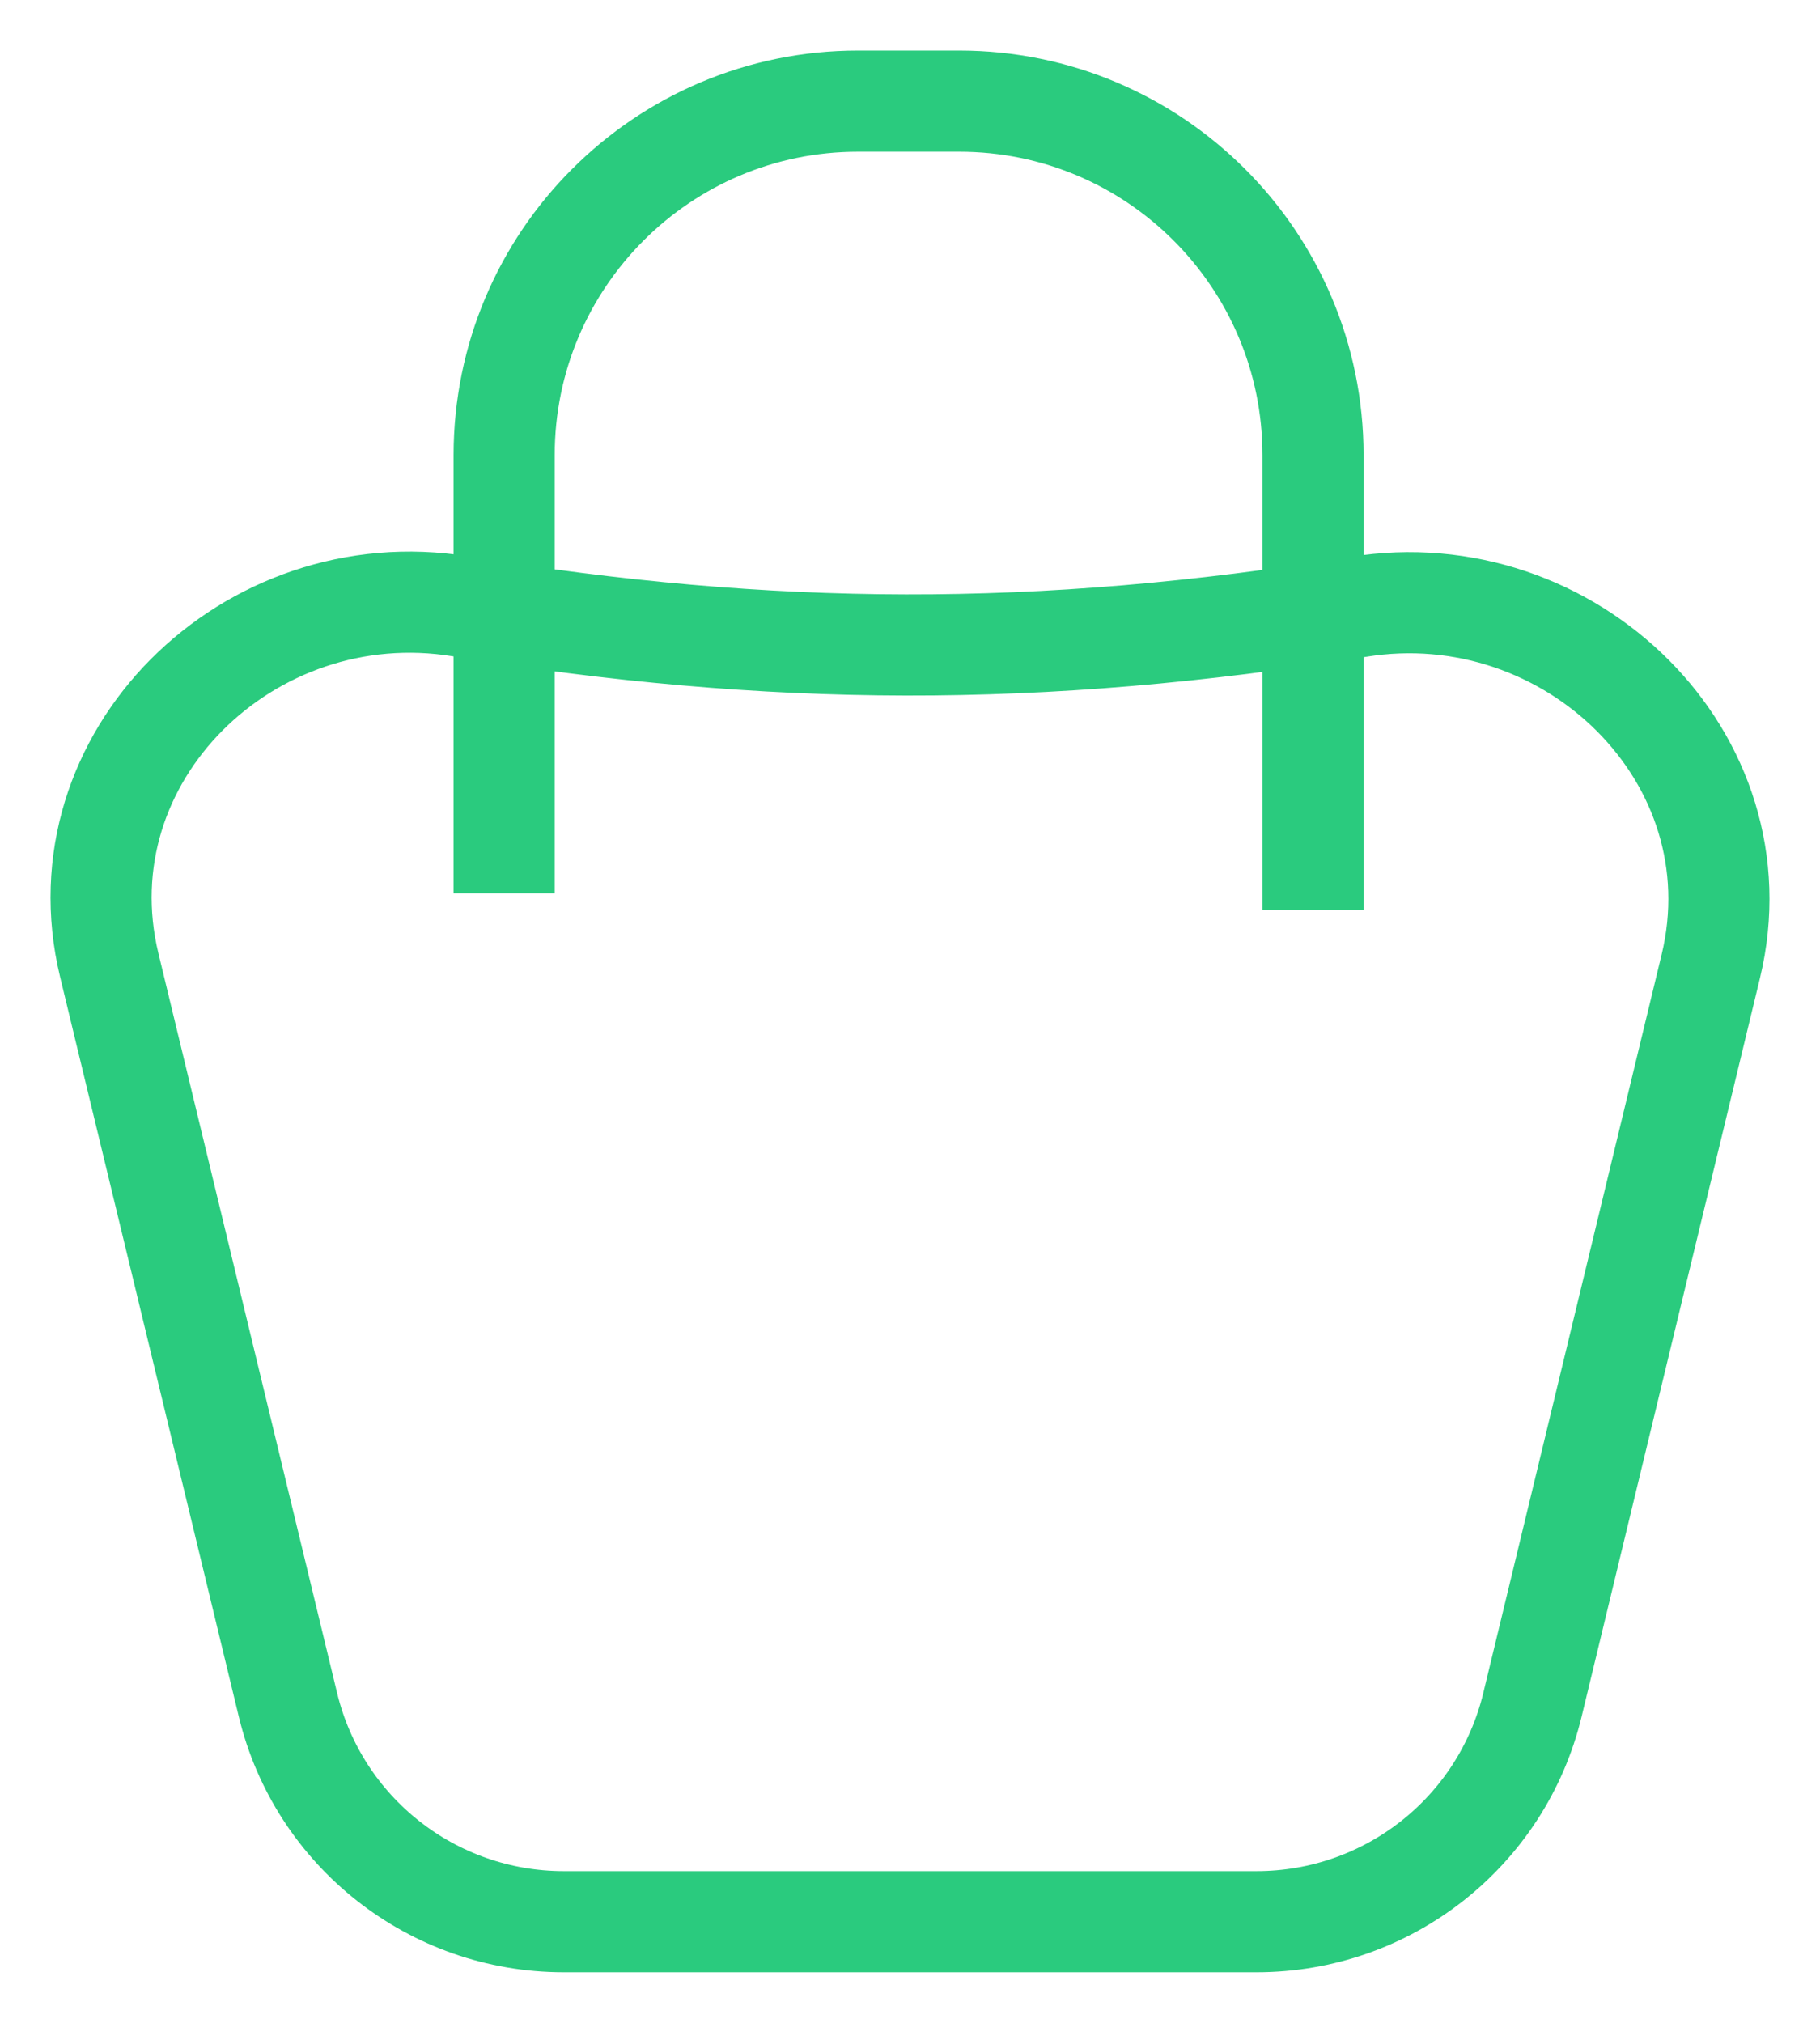
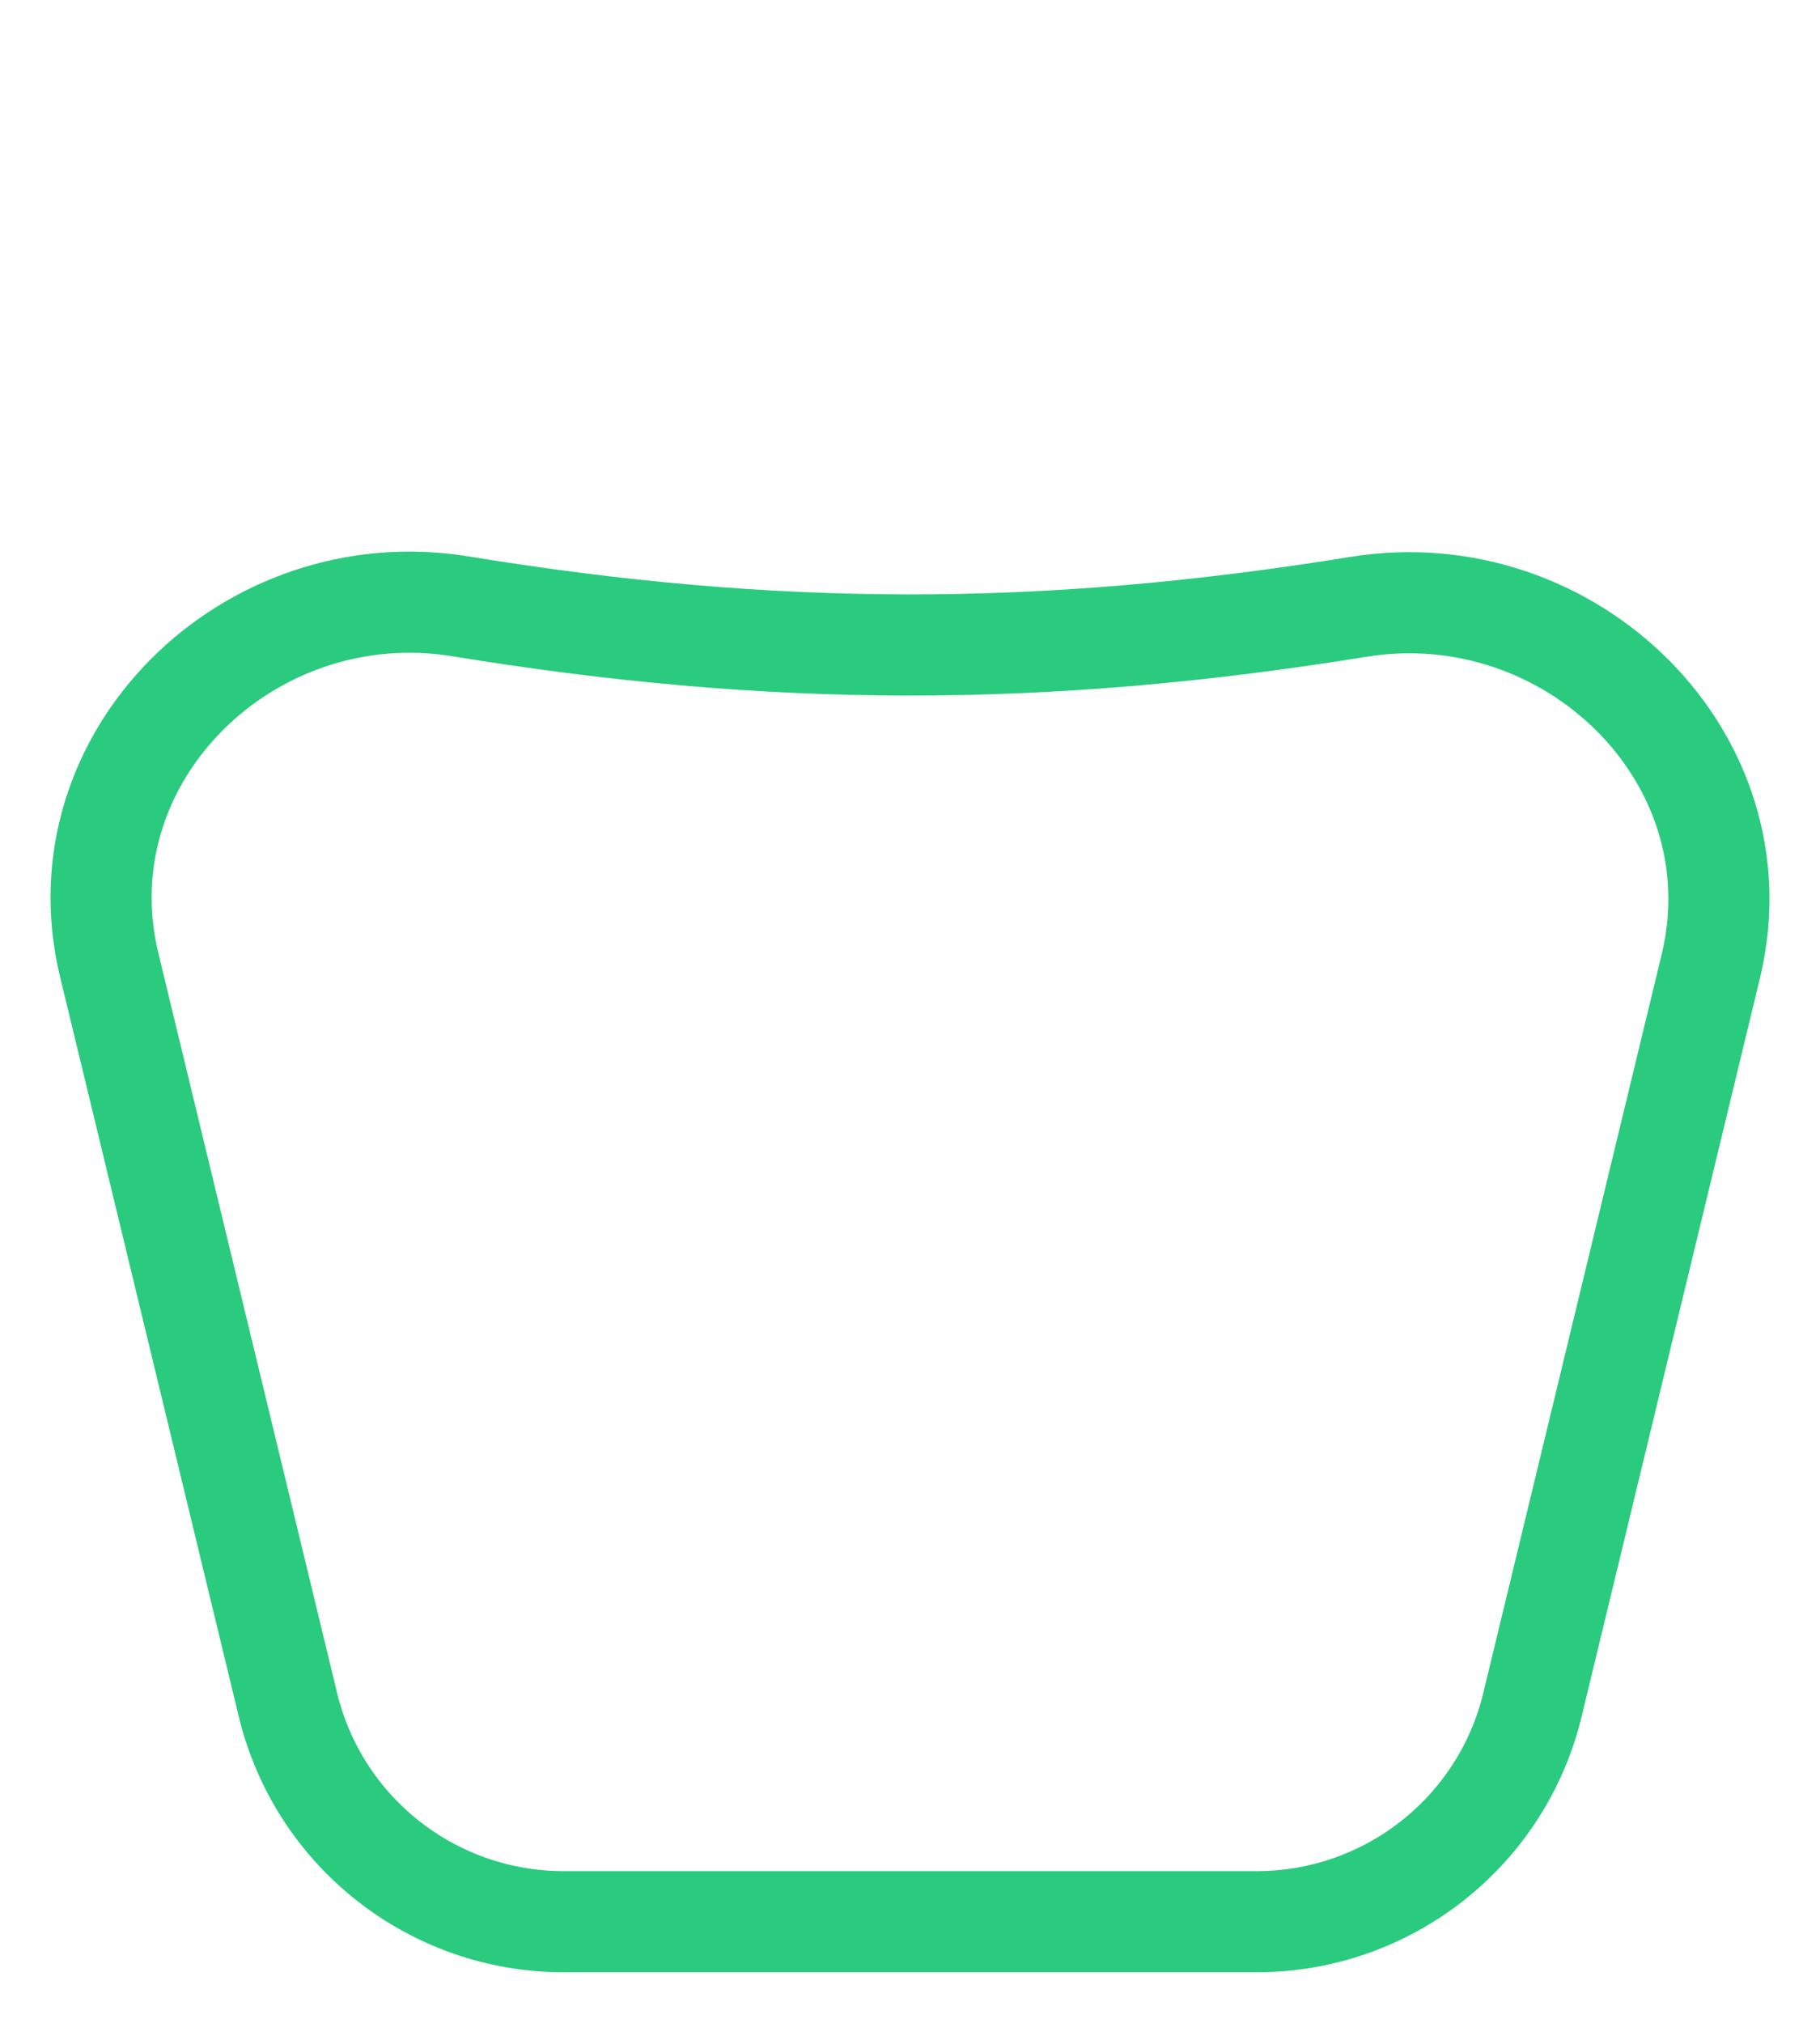
<svg xmlns="http://www.w3.org/2000/svg" width="18" height="20" viewBox="0 0 18 20" fill="none">
  <path d="M13.434 6C10.279 6.511 7.619 6.496 4.555 5.995C2.464 5.654 0.584 7.484 1.08 9.54L2.848 16.856C3.152 18.114 4.279 19 5.575 19H12.428C13.724 19 14.852 18.114 15.156 16.856L16.92 9.554C17.417 7.495 15.529 5.66 13.434 6Z" stroke="#2ACB7E" strokeWidth="1.5" />
-   <path d="M4.986 8.832L4.986 4.5C4.986 2.567 6.553 1 8.486 1H9.486C11.419 1 12.986 2.567 12.986 4.5V9" stroke="#2ACB7E" strokeWidth="1.5" strokeLinecap="round" />
</svg>